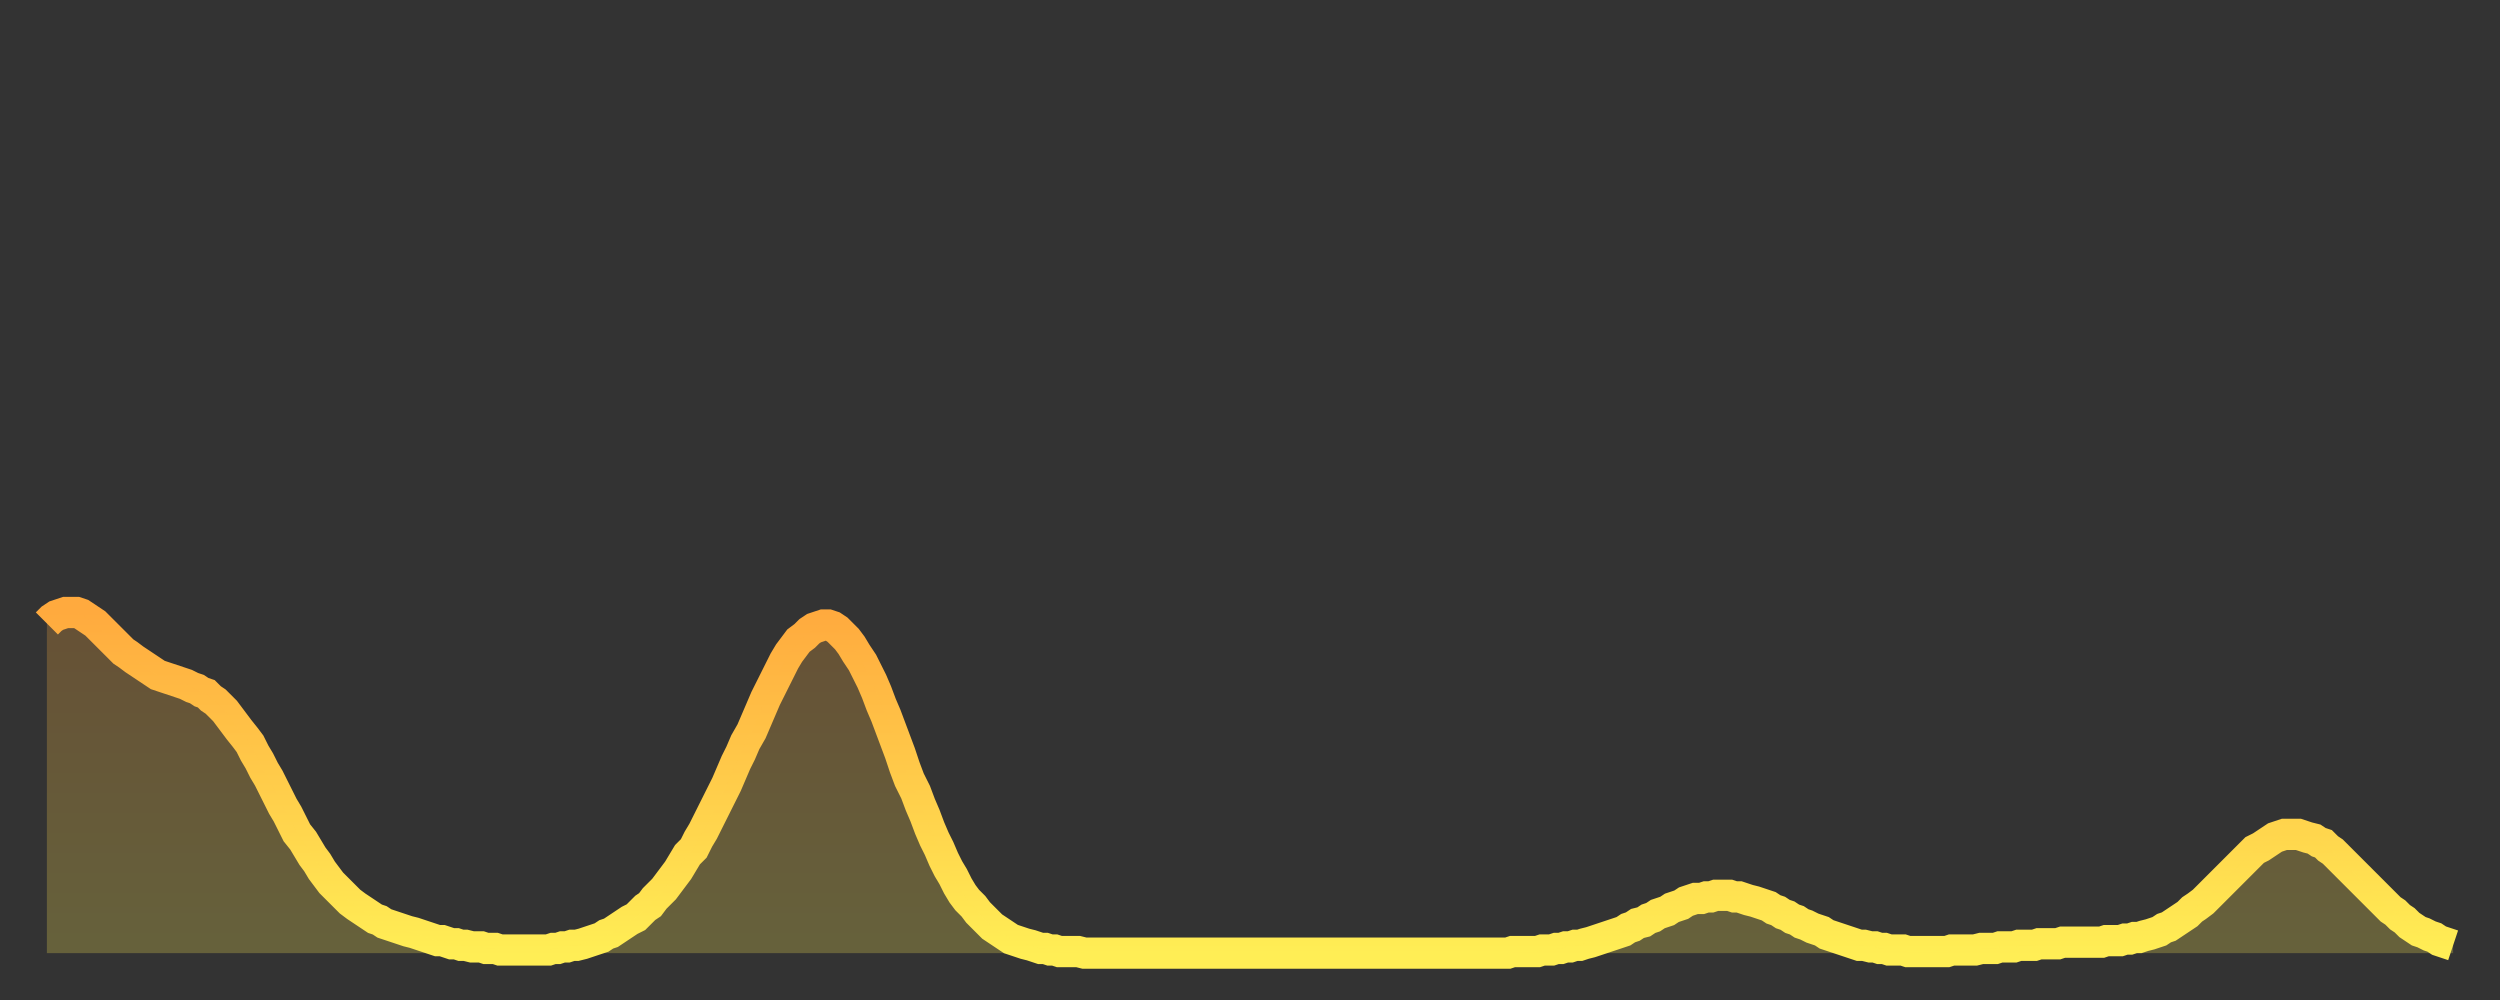
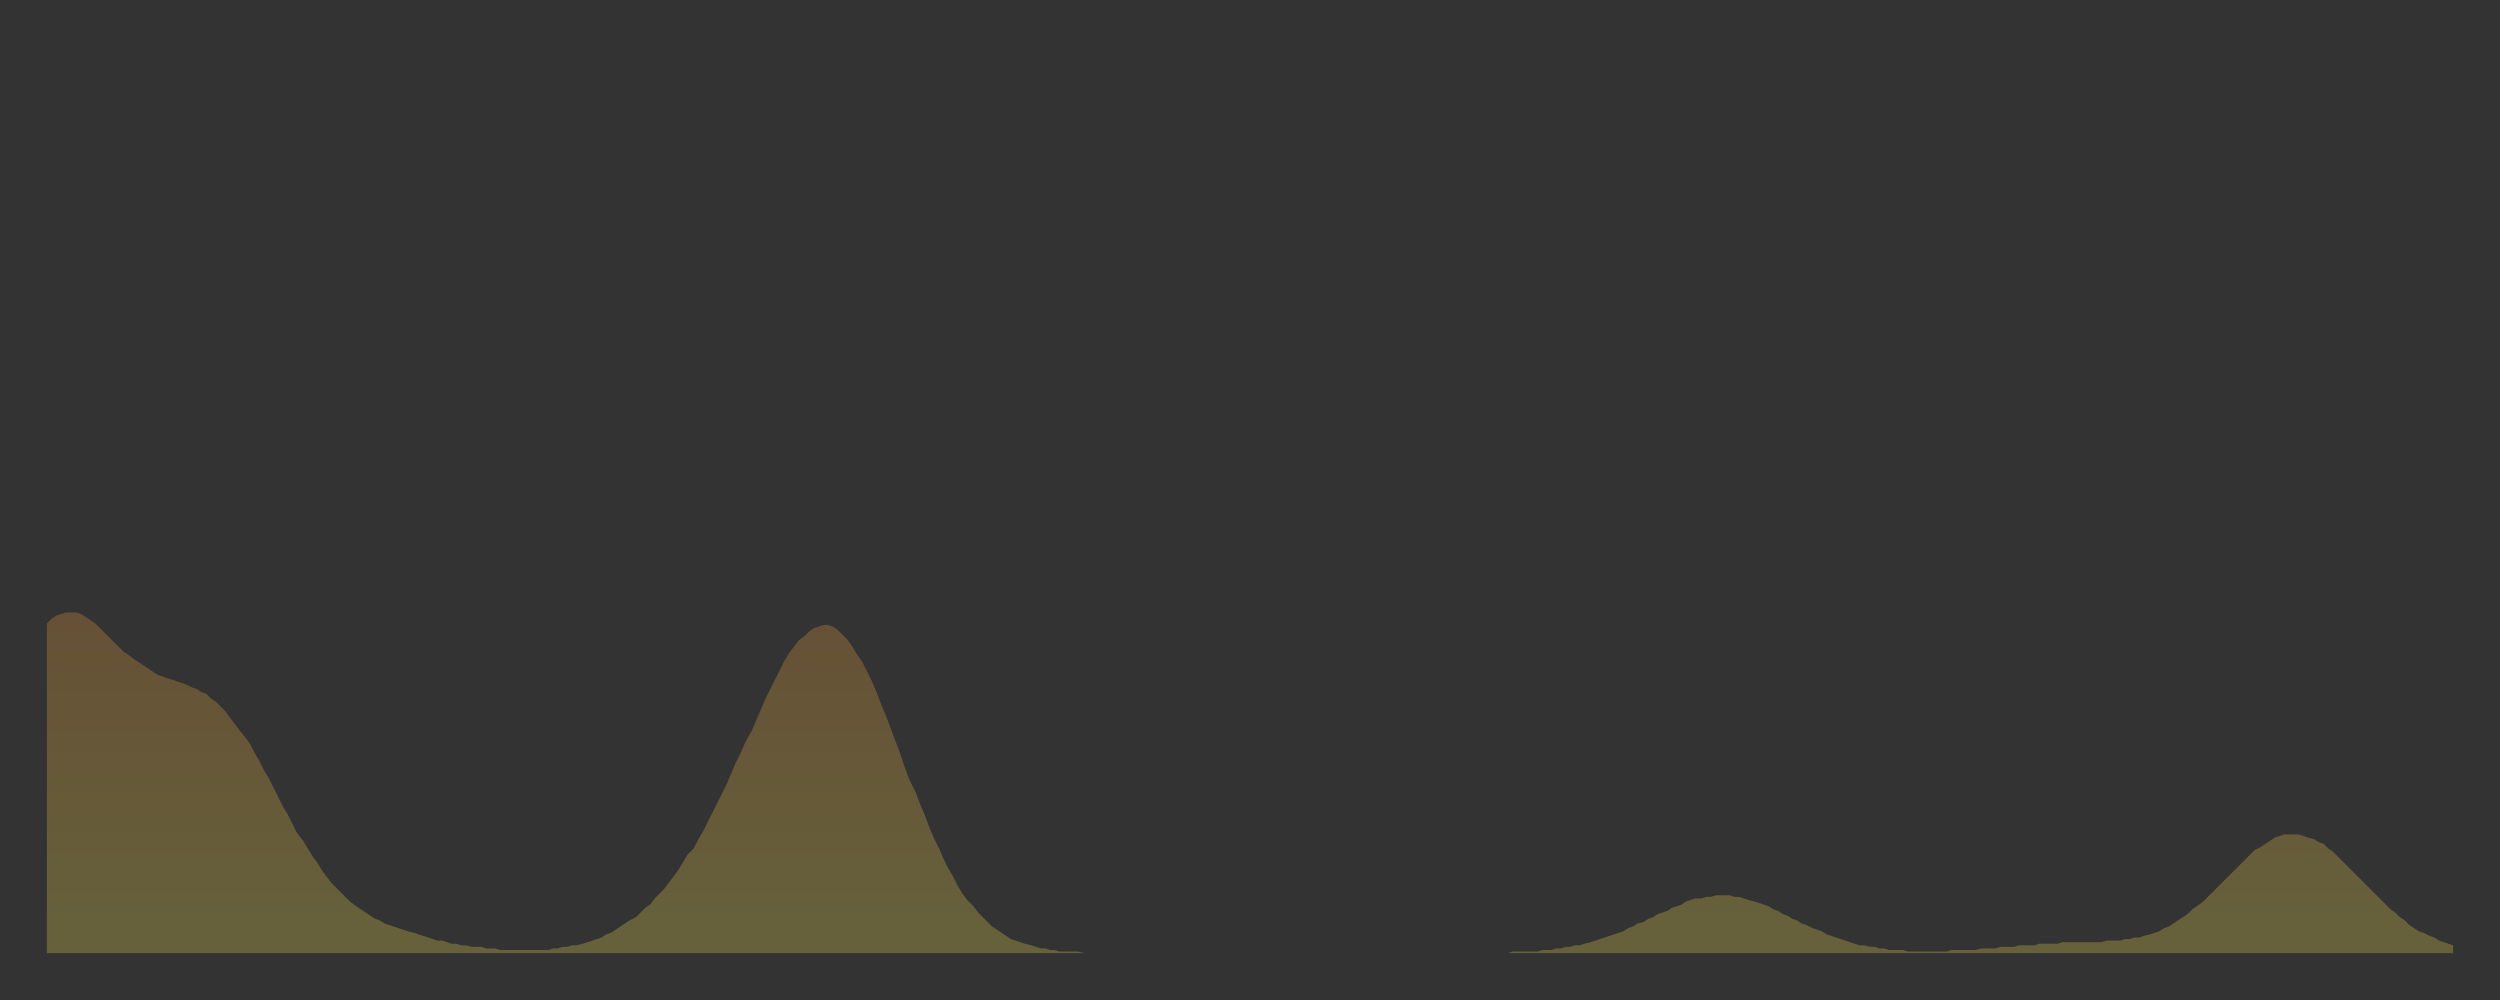
<svg xmlns="http://www.w3.org/2000/svg" baseProfile="full" height="64" version="1.1" width="160">
  <rect width="100%" height="100%" fill="#333333" stroke="none" />
  <defs>
    <linearGradient id="id144526" x1="0" x2="0" y1="0" y2="1">
      <stop offset="0%" stop-color="#ffaa3e" />
      <stop offset="50%" stop-color="#ffcc4a" />
      <stop offset="100%" stop-color="#ffee55" />
    </linearGradient>
  </defs>
  <g transform="translate(3,3)">
    <g>
-       <path d="M 0.0 36.9 0.3 36.6 0.6 36.4 0.9 36.3 1.2 36.2 1.5 36.2 1.9 36.2 2.2 36.3 2.5 36.5 2.8 36.7 3.1 36.9 3.4 37.2 3.7 37.5 4.0 37.8 4.3 38.1 4.6 38.4 4.9 38.7 5.2 38.9 5.6 39.2 5.9 39.4 6.2 39.6 6.5 39.8 6.8 40.0 7.1 40.2 7.4 40.3 7.7 40.4 8.0 40.5 8.3 40.6 8.6 40.7 8.9 40.8 9.3 41.0 9.6 41.1 9.9 41.3 10.2 41.4 10.5 41.7 10.8 41.9 11.1 42.2 11.4 42.5 11.7 42.9 12.0 43.3 12.3 43.7 12.7 44.2 13.0 44.6 13.3 45.2 13.6 45.7 13.9 46.3 14.2 46.8 14.5 47.4 14.8 48.0 15.1 48.6 15.4 49.1 15.7 49.7 16.0 50.3 16.4 50.8 16.7 51.3 17.0 51.8 17.3 52.2 17.6 52.7 17.9 53.1 18.2 53.5 18.5 53.8 18.8 54.1 19.1 54.4 19.4 54.7 19.8 55.0 20.1 55.2 20.4 55.4 20.7 55.6 21.0 55.8 21.3 55.9 21.6 56.1 21.9 56.2 22.2 56.3 22.5 56.4 22.8 56.5 23.1 56.6 23.5 56.7 23.8 56.8 24.1 56.9 24.4 57.0 24.7 57.1 25.0 57.2 25.3 57.2 25.6 57.3 25.9 57.4 26.2 57.4 26.5 57.5 26.8 57.5 27.2 57.6 27.5 57.6 27.8 57.6 28.1 57.7 28.4 57.7 28.7 57.7 29.0 57.8 29.3 57.8 29.6 57.8 29.9 57.8 30.2 57.8 30.6 57.8 30.9 57.8 31.2 57.8 31.5 57.8 31.8 57.8 32.1 57.8 32.4 57.7 32.7 57.7 33.0 57.6 33.3 57.6 33.6 57.5 33.9 57.5 34.3 57.4 34.6 57.3 34.9 57.2 35.2 57.1 35.5 57.0 35.8 56.8 36.1 56.7 36.4 56.5 36.7 56.3 37.0 56.1 37.3 55.9 37.7 55.7 38.0 55.4 38.3 55.1 38.6 54.9 38.9 54.5 39.2 54.2 39.5 53.9 39.8 53.5 40.1 53.1 40.4 52.7 40.7 52.2 41.0 51.7 41.4 51.3 41.7 50.7 42.0 50.2 42.3 49.6 42.6 49.0 42.9 48.4 43.2 47.8 43.5 47.2 43.8 46.5 44.1 45.8 44.4 45.2 44.7 44.5 45.1 43.8 45.4 43.1 45.7 42.4 46.0 41.7 46.3 41.1 46.6 40.5 46.9 39.9 47.2 39.3 47.5 38.8 47.8 38.4 48.1 38.0 48.5 37.7 48.8 37.4 49.1 37.2 49.4 37.1 49.7 37.0 50.0 37.0 50.3 37.1 50.6 37.3 50.9 37.6 51.2 37.9 51.5 38.3 51.8 38.8 52.2 39.4 52.5 40.0 52.8 40.6 53.1 41.3 53.4 42.1 53.7 42.8 54.0 43.6 54.3 44.4 54.6 45.2 54.9 46.1 55.2 46.9 55.6 47.7 55.9 48.5 56.2 49.2 56.5 50.0 56.8 50.7 57.1 51.3 57.4 52.0 57.7 52.6 58.0 53.1 58.3 53.7 58.6 54.2 58.9 54.6 59.3 55.0 59.6 55.4 59.9 55.7 60.2 56.0 60.5 56.3 60.8 56.5 61.1 56.7 61.4 56.9 61.7 57.1 62.0 57.2 62.3 57.3 62.6 57.4 63.0 57.5 63.3 57.6 63.6 57.7 63.9 57.7 64.2 57.8 64.5 57.8 64.8 57.9 65.1 57.9 65.4 57.9 65.7 57.9 66.0 57.9 66.4 58.0 66.7 58.0 67.0 58.0 67.3 58.0 67.6 58.0 67.9 58.0 68.2 58.0 68.5 58.0 68.8 58.0 69.1 58.0 69.4 58.0 69.7 58.0 70.1 58.0 70.4 58.0 70.7 58.0 71.0 58.0 71.3 58.0 71.6 58.0 71.9 58.0 72.2 58.0 72.5 58.0 72.8 58.0 73.1 58.0 73.5 58.0 73.8 58.0 74.1 58.0 74.4 58.0 74.7 58.0 75.0 58.0 75.3 58.0 75.6 58.0 75.9 58.0 76.2 58.0 76.5 58.0 76.8 58.0 77.2 58.0 77.5 58.0 77.8 58.0 78.1 58.0 78.4 58.0 78.7 58.0 79.0 58.0 79.3 58.0 79.6 58.0 79.9 58.0 80.2 58.0 80.5 58.0 80.9 58.0 81.2 58.0 81.5 58.0 81.8 58.0 82.1 58.0 82.4 58.0 82.7 58.0 83.0 58.0 83.3 58.0 83.6 58.0 83.9 58.0 84.3 58.0 84.6 58.0 84.9 58.0 85.2 58.0 85.5 58.0 85.8 58.0 86.1 58.0 86.4 58.0 86.7 58.0 87.0 58.0 87.3 58.0 87.6 58.0 88.0 58.0 88.3 58.0 88.6 58.0 88.9 58.0 89.2 58.0 89.5 58.0 89.8 58.0 90.1 58.0 90.4 58.0 90.7 58.0 91.0 58.0 91.4 58.0 91.7 58.0 92.0 58.0 92.3 58.0 92.6 58.0 92.9 58.0 93.2 58.0 93.5 58.0 93.8 57.9 94.1 57.9 94.4 57.9 94.7 57.9 95.1 57.9 95.4 57.9 95.7 57.8 96.0 57.8 96.3 57.8 96.6 57.7 96.9 57.7 97.2 57.6 97.5 57.6 97.8 57.5 98.1 57.5 98.4 57.4 98.8 57.3 99.1 57.2 99.4 57.1 99.7 57.0 100.0 56.9 100.3 56.8 100.6 56.7 100.9 56.6 101.2 56.4 101.5 56.3 101.8 56.1 102.2 56.0 102.5 55.8 102.8 55.7 103.1 55.5 103.4 55.4 103.7 55.3 104.0 55.1 104.3 55.0 104.6 54.9 104.9 54.7 105.2 54.6 105.5 54.5 105.9 54.5 106.2 54.4 106.5 54.4 106.8 54.3 107.1 54.3 107.4 54.3 107.7 54.3 108.0 54.4 108.3 54.4 108.6 54.5 108.9 54.6 109.3 54.7 109.6 54.8 109.9 54.9 110.2 55.0 110.5 55.2 110.8 55.3 111.1 55.5 111.4 55.6 111.7 55.8 112.0 55.9 112.3 56.1 112.6 56.2 113.0 56.4 113.3 56.5 113.6 56.6 113.9 56.8 114.2 56.9 114.5 57.0 114.8 57.1 115.1 57.2 115.4 57.3 115.7 57.4 116.0 57.5 116.3 57.5 116.7 57.6 117.0 57.6 117.3 57.7 117.6 57.7 117.9 57.8 118.2 57.8 118.5 57.8 118.8 57.8 119.1 57.9 119.4 57.9 119.7 57.9 120.1 57.9 120.4 57.9 120.7 57.9 121.0 57.9 121.3 57.9 121.6 57.9 121.9 57.8 122.2 57.8 122.5 57.8 122.8 57.8 123.1 57.8 123.4 57.8 123.8 57.7 124.1 57.7 124.4 57.7 124.7 57.7 125.0 57.6 125.3 57.6 125.6 57.6 125.9 57.6 126.2 57.5 126.5 57.5 126.8 57.5 127.2 57.5 127.5 57.4 127.8 57.4 128.1 57.4 128.4 57.4 128.7 57.4 129.0 57.3 129.3 57.3 129.6 57.3 129.9 57.3 130.2 57.3 130.5 57.3 130.9 57.3 131.2 57.3 131.5 57.3 131.8 57.2 132.1 57.2 132.4 57.2 132.7 57.2 133.0 57.1 133.3 57.1 133.6 57.0 133.9 57.0 134.2 56.9 134.6 56.8 134.9 56.7 135.2 56.6 135.5 56.4 135.8 56.3 136.1 56.1 136.4 55.9 136.7 55.7 137.0 55.5 137.3 55.2 137.6 55.0 138.0 54.7 138.3 54.4 138.6 54.1 138.9 53.8 139.2 53.5 139.5 53.2 139.8 52.9 140.1 52.6 140.4 52.3 140.7 52.0 141.0 51.7 141.3 51.4 141.7 51.2 142.0 51.0 142.3 50.8 142.6 50.6 142.9 50.5 143.2 50.4 143.5 50.4 143.8 50.4 144.1 50.4 144.4 50.5 144.7 50.6 145.1 50.7 145.4 50.9 145.7 51.0 146.0 51.3 146.3 51.5 146.6 51.8 146.9 52.1 147.2 52.4 147.5 52.7 147.8 53.0 148.1 53.3 148.4 53.6 148.8 54.0 149.1 54.3 149.4 54.6 149.7 54.9 150.0 55.2 150.3 55.4 150.6 55.7 150.9 55.9 151.2 56.2 151.5 56.4 151.8 56.6 152.1 56.7 152.5 56.9 152.8 57.0 153.1 57.2 153.4 57.3 153.7 57.4 154.0 57.5" fill="none" id="graph-curve" opacity="1" stroke="url(#id144526)" stroke-width="2" />
      <path d="M 0 58 L 0.0 36.9 0.3 36.6 0.6 36.4 0.9 36.3 1.2 36.2 1.5 36.2 1.9 36.2 2.2 36.3 2.5 36.5 2.8 36.7 3.1 36.9 3.4 37.2 3.7 37.5 4.0 37.8 4.3 38.1 4.6 38.4 4.9 38.7 5.2 38.9 5.6 39.2 5.9 39.4 6.2 39.6 6.5 39.8 6.8 40.0 7.1 40.2 7.4 40.3 7.7 40.4 8.0 40.5 8.3 40.6 8.6 40.7 8.9 40.8 9.3 41.0 9.6 41.1 9.9 41.3 10.2 41.4 10.5 41.7 10.8 41.9 11.1 42.2 11.4 42.5 11.7 42.9 12.0 43.3 12.3 43.7 12.7 44.2 13.0 44.6 13.3 45.2 13.6 45.7 13.9 46.3 14.2 46.8 14.5 47.4 14.8 48.0 15.1 48.6 15.4 49.1 15.7 49.7 16.0 50.3 16.4 50.8 16.7 51.3 17.0 51.8 17.3 52.2 17.6 52.7 17.9 53.1 18.2 53.5 18.5 53.8 18.8 54.1 19.1 54.4 19.4 54.7 19.8 55.0 20.1 55.2 20.4 55.4 20.7 55.6 21.0 55.8 21.3 55.9 21.6 56.1 21.9 56.2 22.2 56.3 22.5 56.4 22.8 56.5 23.1 56.6 23.5 56.7 23.8 56.8 24.1 56.9 24.4 57.0 24.7 57.1 25.0 57.2 25.3 57.2 25.6 57.3 25.9 57.4 26.2 57.4 26.5 57.5 26.8 57.5 27.2 57.6 27.5 57.6 27.8 57.6 28.1 57.7 28.4 57.7 28.7 57.7 29.0 57.8 29.3 57.8 29.6 57.8 29.9 57.8 30.2 57.8 30.6 57.8 30.9 57.8 31.2 57.8 31.5 57.8 31.8 57.8 32.1 57.8 32.4 57.7 32.7 57.7 33.0 57.6 33.3 57.6 33.6 57.5 33.9 57.5 34.3 57.4 34.6 57.3 34.9 57.2 35.2 57.1 35.5 57.0 35.8 56.8 36.1 56.7 36.4 56.5 36.7 56.3 37.0 56.1 37.3 55.9 37.7 55.7 38.0 55.4 38.3 55.1 38.6 54.9 38.9 54.5 39.2 54.2 39.5 53.9 39.8 53.5 40.1 53.1 40.4 52.7 40.7 52.2 41.0 51.7 41.4 51.3 41.7 50.7 42.0 50.2 42.3 49.6 42.6 49.0 42.9 48.4 43.2 47.8 43.5 47.2 43.8 46.5 44.1 45.8 44.4 45.2 44.7 44.5 45.1 43.8 45.4 43.1 45.7 42.4 46.0 41.7 46.3 41.1 46.6 40.5 46.9 39.9 47.2 39.3 47.5 38.8 47.8 38.4 48.1 38.0 48.5 37.7 48.8 37.4 49.1 37.2 49.4 37.1 49.7 37.0 50.0 37.0 50.3 37.1 50.6 37.3 50.9 37.6 51.2 37.9 51.5 38.3 51.8 38.8 52.2 39.4 52.5 40.0 52.8 40.6 53.1 41.3 53.4 42.1 53.7 42.8 54.0 43.6 54.3 44.4 54.6 45.2 54.9 46.1 55.2 46.9 55.6 47.7 55.9 48.5 56.2 49.2 56.5 50.0 56.8 50.7 57.1 51.3 57.4 52.0 57.7 52.6 58.0 53.1 58.3 53.7 58.6 54.2 58.9 54.6 59.3 55.0 59.6 55.4 59.9 55.7 60.2 56.0 60.5 56.3 60.8 56.5 61.1 56.7 61.4 56.9 61.7 57.1 62.0 57.2 62.3 57.3 62.6 57.4 63.0 57.5 63.3 57.6 63.6 57.7 63.9 57.7 64.2 57.8 64.5 57.8 64.8 57.9 65.1 57.9 65.4 57.9 65.7 57.9 66.0 57.9 66.4 58.0 66.7 58.0 67.0 58.0 67.3 58.0 67.6 58.0 67.9 58.0 68.2 58.0 68.5 58.0 68.8 58.0 69.1 58.0 69.4 58.0 69.7 58.0 70.1 58.0 70.4 58.0 70.7 58.0 71.0 58.0 71.3 58.0 71.6 58.0 71.9 58.0 72.2 58.0 72.5 58.0 72.8 58.0 73.1 58.0 73.5 58.0 73.8 58.0 74.1 58.0 74.4 58.0 74.7 58.0 75.0 58.0 75.3 58.0 75.6 58.0 75.9 58.0 76.2 58.0 76.5 58.0 76.8 58.0 77.2 58.0 77.5 58.0 77.8 58.0 78.1 58.0 78.4 58.0 78.7 58.0 79.0 58.0 79.3 58.0 79.6 58.0 79.9 58.0 80.2 58.0 80.5 58.0 80.9 58.0 81.2 58.0 81.5 58.0 81.8 58.0 82.1 58.0 82.4 58.0 82.7 58.0 83.0 58.0 83.3 58.0 83.6 58.0 83.9 58.0 84.3 58.0 84.6 58.0 84.9 58.0 85.2 58.0 85.5 58.0 85.8 58.0 86.1 58.0 86.4 58.0 86.7 58.0 87.0 58.0 87.3 58.0 87.6 58.0 88.0 58.0 88.3 58.0 88.6 58.0 88.9 58.0 89.2 58.0 89.5 58.0 89.8 58.0 90.1 58.0 90.4 58.0 90.7 58.0 91.0 58.0 91.4 58.0 91.7 58.0 92.0 58.0 92.3 58.0 92.6 58.0 92.9 58.0 93.2 58.0 93.5 58.0 93.8 57.9 94.1 57.9 94.4 57.9 94.7 57.9 95.1 57.9 95.4 57.9 95.7 57.8 96.0 57.8 96.3 57.8 96.6 57.7 96.9 57.7 97.2 57.6 97.5 57.6 97.8 57.5 98.1 57.5 98.4 57.4 98.8 57.3 99.1 57.2 99.4 57.1 99.7 57.0 100.0 56.9 100.3 56.8 100.6 56.7 100.9 56.6 101.2 56.4 101.5 56.3 101.8 56.1 102.2 56.0 102.5 55.8 102.8 55.7 103.1 55.5 103.4 55.4 103.7 55.3 104.0 55.1 104.3 55.0 104.6 54.9 104.9 54.7 105.2 54.6 105.5 54.5 105.9 54.5 106.2 54.4 106.5 54.4 106.8 54.3 107.1 54.3 107.4 54.3 107.7 54.3 108.0 54.4 108.3 54.4 108.6 54.5 108.9 54.6 109.3 54.7 109.6 54.8 109.9 54.9 110.2 55.0 110.5 55.2 110.8 55.3 111.1 55.5 111.4 55.6 111.7 55.8 112.0 55.9 112.3 56.1 112.6 56.2 113.0 56.4 113.3 56.5 113.6 56.6 113.9 56.8 114.2 56.9 114.5 57.0 114.8 57.1 115.1 57.2 115.4 57.3 115.7 57.4 116.0 57.5 116.3 57.5 116.7 57.6 117.0 57.6 117.3 57.7 117.6 57.7 117.9 57.8 118.2 57.8 118.5 57.8 118.8 57.8 119.1 57.9 119.4 57.9 119.7 57.9 120.1 57.9 120.4 57.9 120.7 57.9 121.0 57.9 121.3 57.9 121.6 57.9 121.9 57.8 122.2 57.8 122.5 57.8 122.8 57.8 123.1 57.8 123.4 57.8 123.8 57.7 124.1 57.7 124.4 57.7 124.7 57.7 125.0 57.6 125.3 57.6 125.6 57.6 125.9 57.6 126.2 57.5 126.5 57.5 126.8 57.5 127.2 57.5 127.5 57.4 127.8 57.4 128.1 57.4 128.4 57.4 128.7 57.4 129.0 57.3 129.3 57.3 129.6 57.3 129.9 57.3 130.2 57.3 130.5 57.3 130.9 57.3 131.2 57.3 131.5 57.3 131.8 57.2 132.1 57.2 132.4 57.2 132.7 57.2 133.0 57.1 133.3 57.1 133.6 57.0 133.9 57.0 134.2 56.9 134.6 56.8 134.9 56.7 135.2 56.6 135.5 56.4 135.8 56.3 136.1 56.1 136.4 55.9 136.7 55.7 137.0 55.5 137.3 55.2 137.6 55.0 138.0 54.7 138.3 54.4 138.6 54.1 138.9 53.8 139.2 53.5 139.5 53.2 139.8 52.9 140.1 52.6 140.4 52.3 140.7 52.0 141.0 51.7 141.3 51.4 141.7 51.2 142.0 51.0 142.3 50.8 142.6 50.6 142.9 50.5 143.2 50.4 143.5 50.4 143.8 50.4 144.1 50.4 144.4 50.5 144.7 50.6 145.1 50.7 145.4 50.9 145.7 51.0 146.0 51.3 146.3 51.5 146.6 51.8 146.9 52.1 147.2 52.4 147.5 52.7 147.8 53.0 148.1 53.3 148.4 53.6 148.8 54.0 149.1 54.3 149.4 54.6 149.7 54.9 150.0 55.2 150.3 55.4 150.6 55.7 150.9 55.9 151.2 56.2 151.5 56.4 151.8 56.6 152.1 56.7 152.5 56.9 152.8 57.0 153.1 57.2 153.4 57.3 153.7 57.4 154.0 57.5 154 58" fill="url(#id144526)" fill-opacity=".25" id="graph-shadow" />
    </g>
  </g>
</svg>